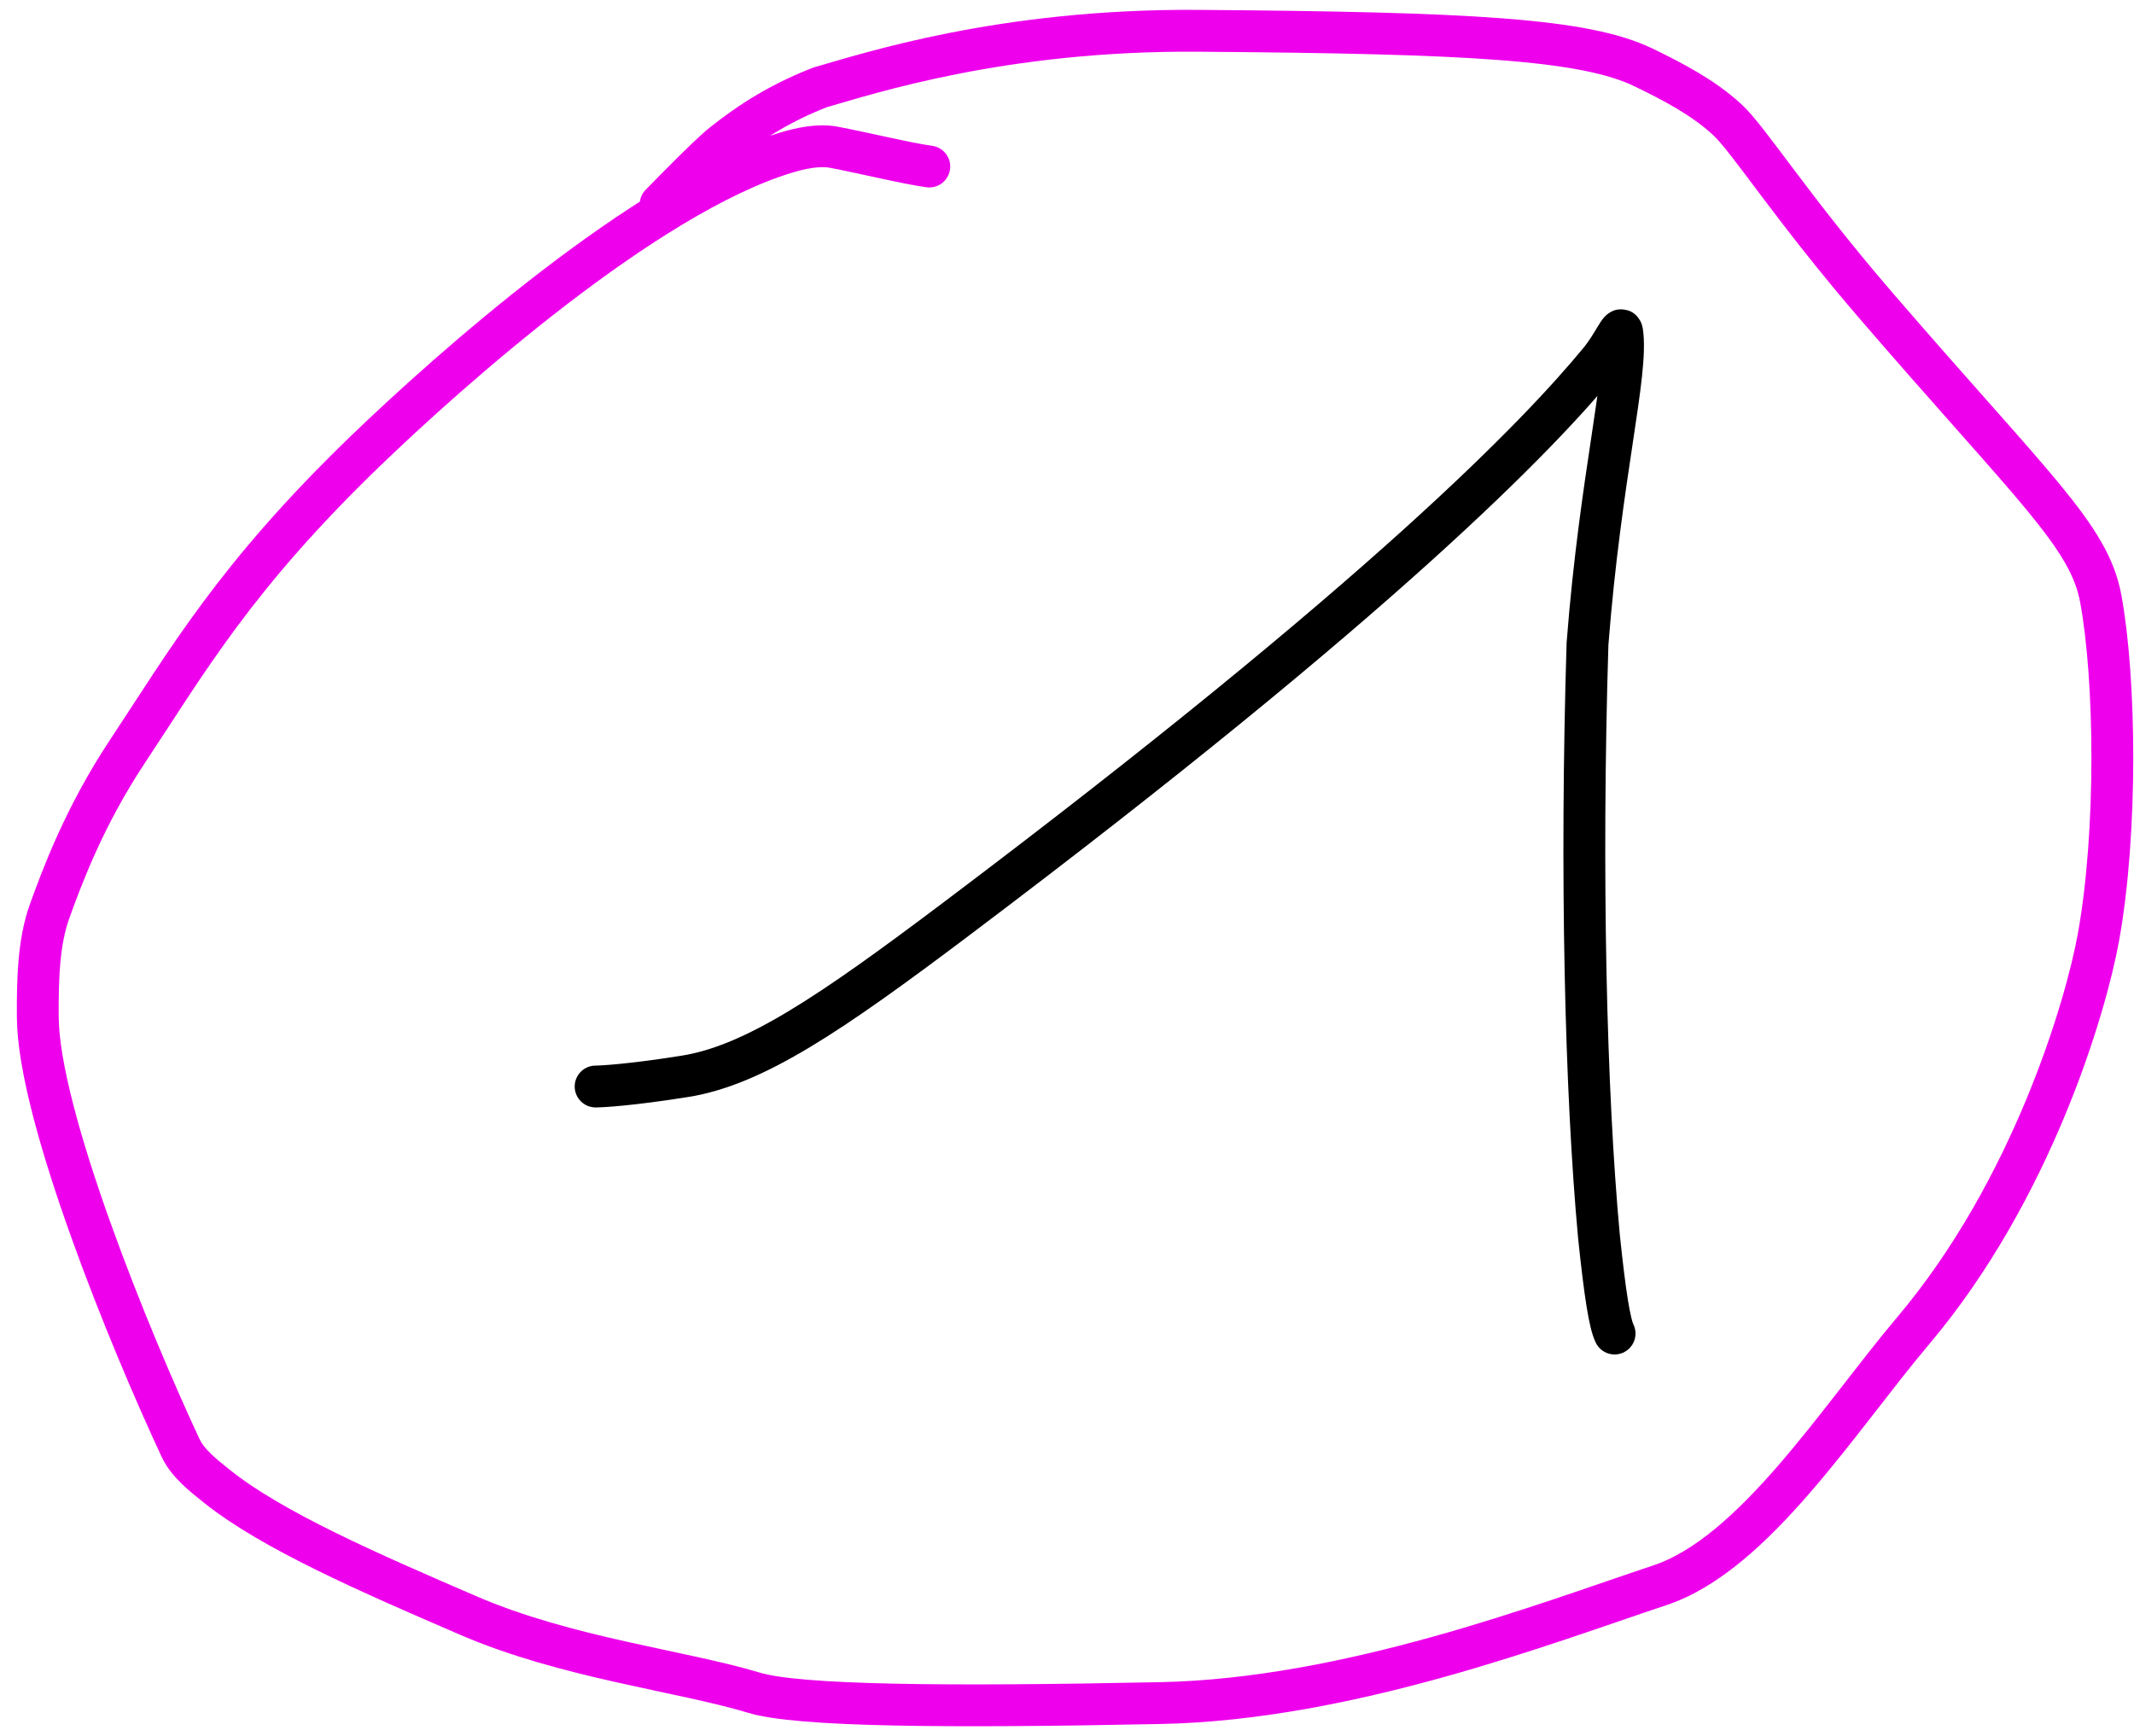
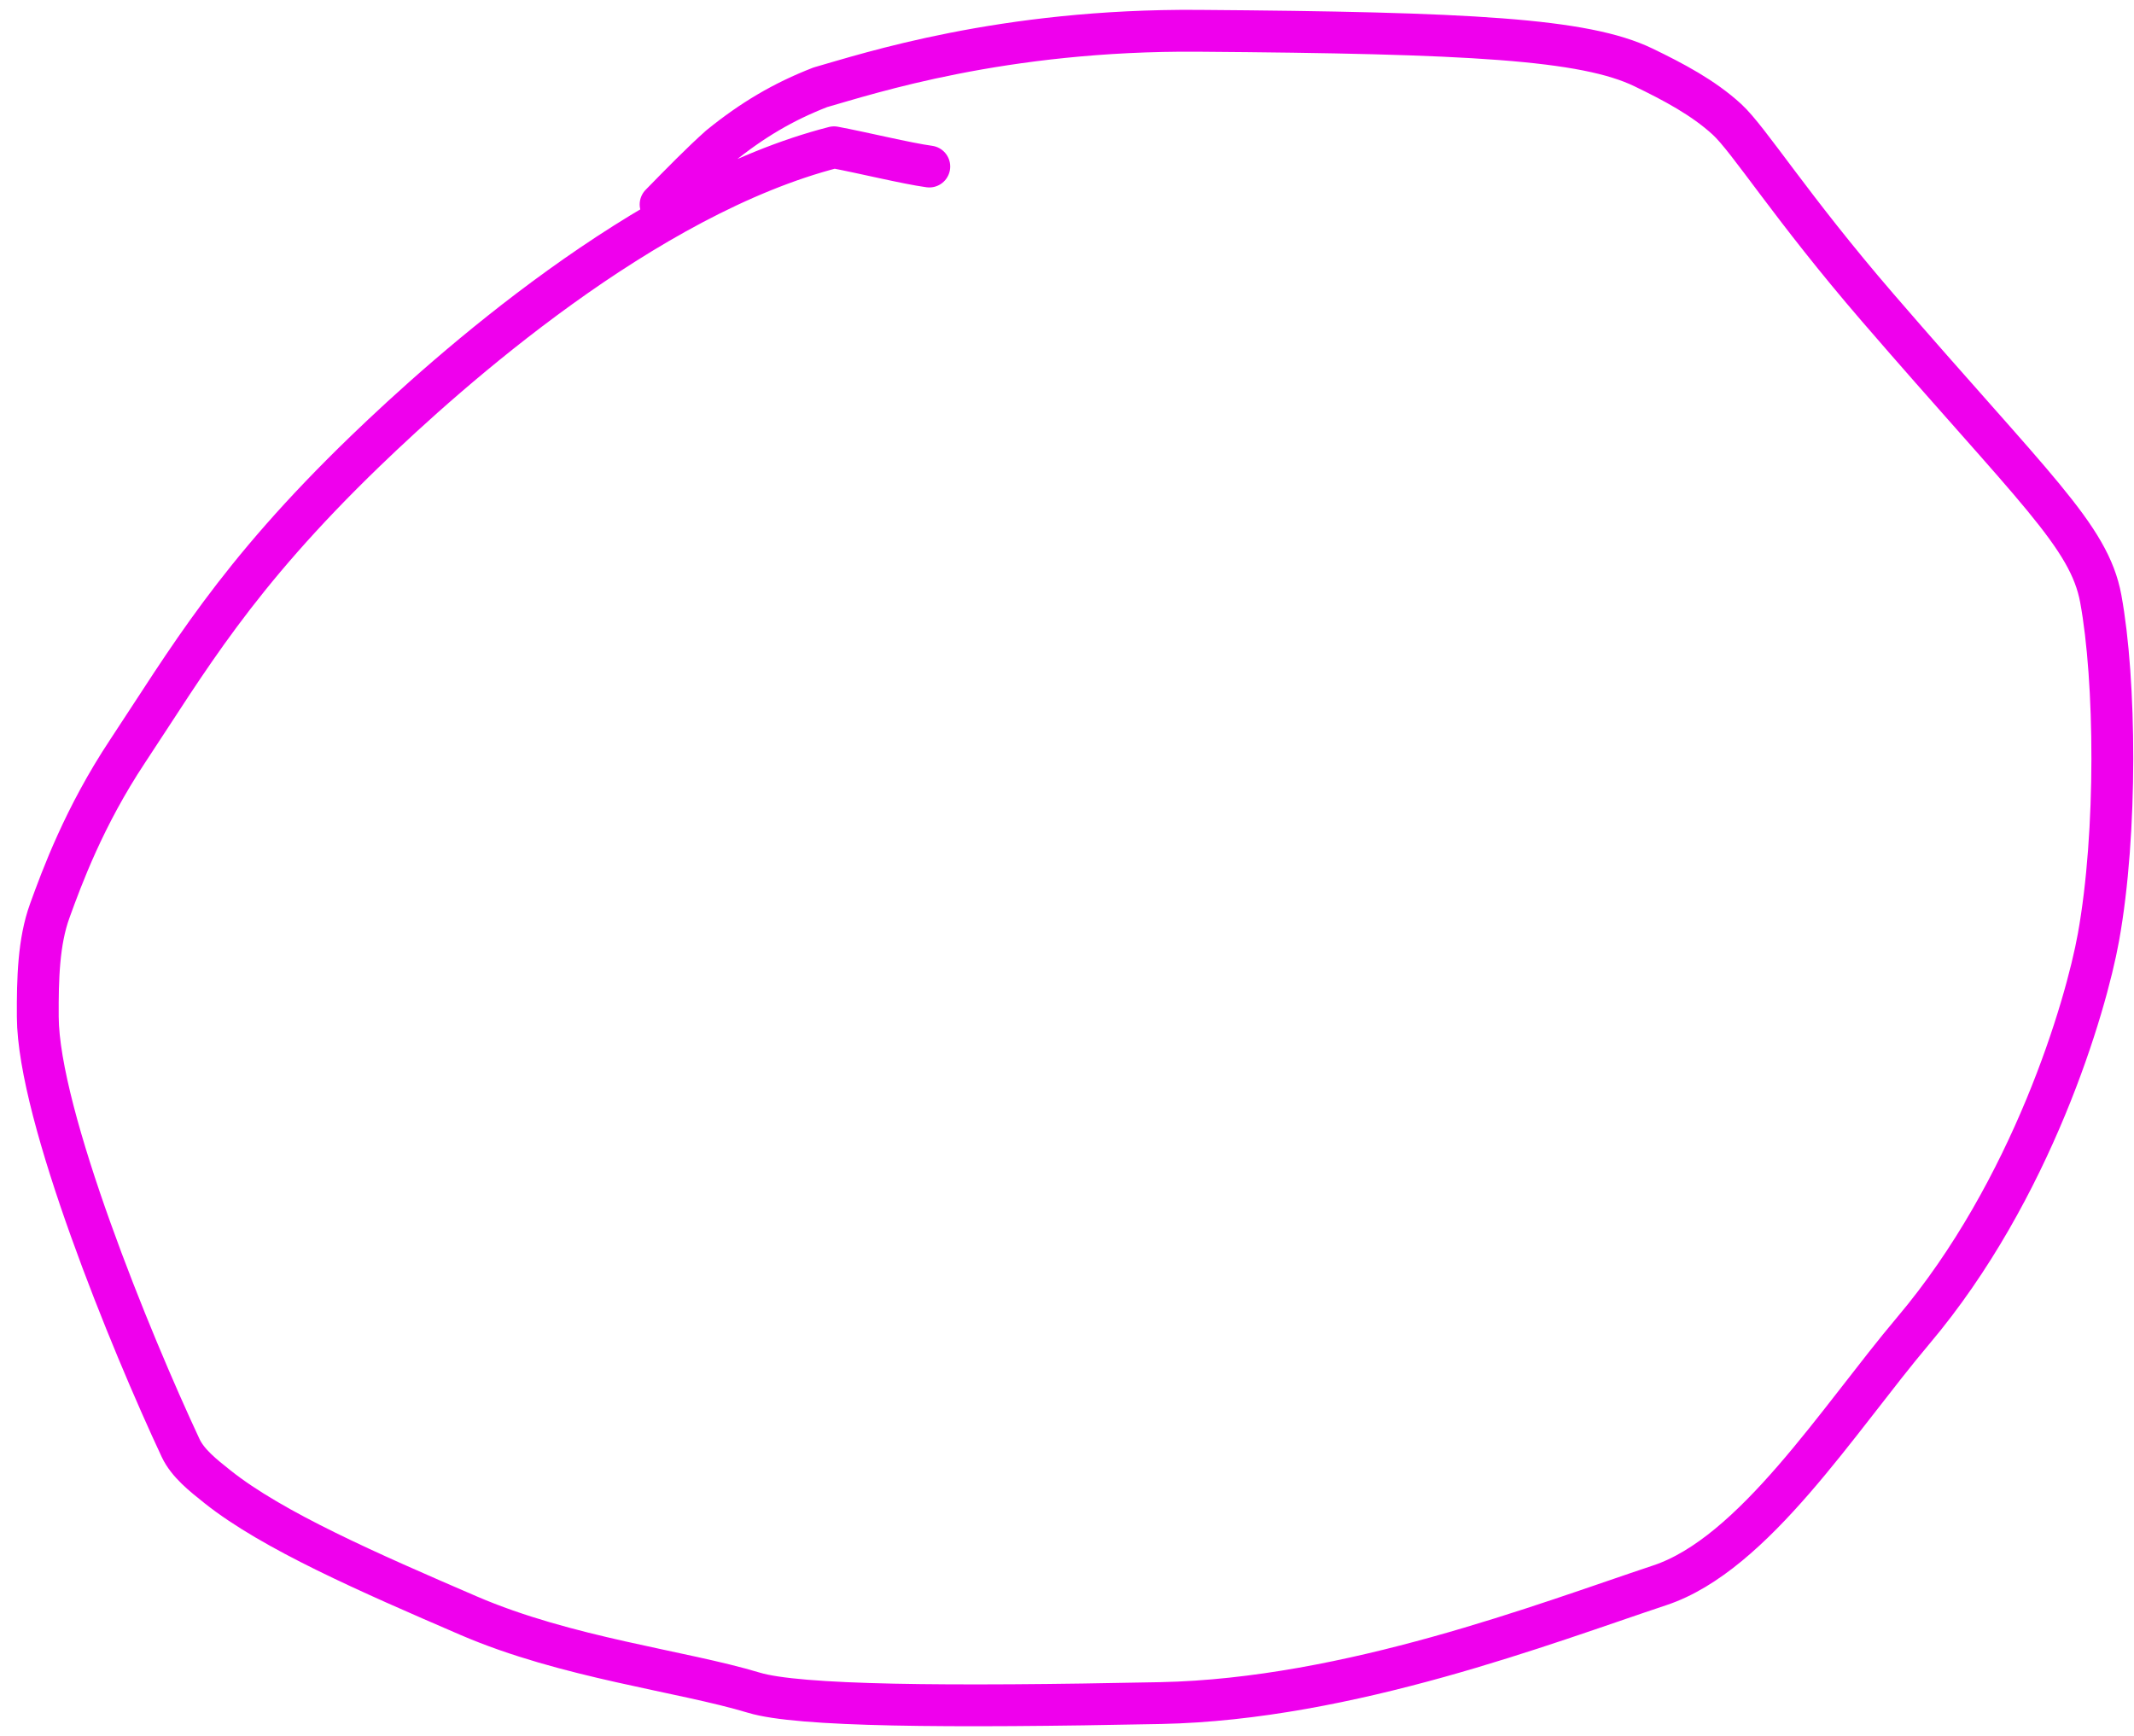
<svg xmlns="http://www.w3.org/2000/svg" width="102" height="83" viewBox="0 0 102 83" fill="none">
-   <path d="M28.469 51.939C28.728 51.939 30.056 51.878 32.729 51.454C36.059 50.926 39.703 48.454 45.754 43.894C66.121 28.544 73.563 20.782 76.46 17.261C77.127 16.45 77.478 15.508 77.533 15.857C77.835 17.806 76.504 22.726 75.879 30.775C75.541 41.749 75.789 52.215 76.425 59.095C76.716 61.891 76.941 63.275 77.173 63.748" stroke="black" stroke-width="2" stroke-linecap="round" stroke-linejoin="round" />
-   <path d="M44.418 7.961C43.309 7.808 41.241 7.299 39.865 7.041C39.137 6.905 38.307 7.072 37.545 7.305C30.831 9.352 21.439 17.729 17.478 21.549C11.23 27.576 8.95 31.609 6.092 35.919C4.02 39.045 2.959 41.939 2.377 43.544C1.843 45.018 1.797 46.778 1.806 48.608C1.828 53.325 6.251 64.132 8.632 69.217C8.974 69.948 9.709 70.526 10.401 71.077C13.025 73.165 17.591 75.161 22.395 77.233C27.085 79.256 32.56 79.868 36.034 80.917C38.162 81.56 45.183 81.623 55.488 81.413C64.477 81.229 73.872 77.599 79.337 75.782C83.837 74.287 87.879 67.837 91.451 63.606C97.13 56.88 99.705 48.115 100.301 44.805C101.206 39.785 101.128 32.507 100.411 28.617C99.856 25.607 97.212 23.353 89.747 14.701C85.6 9.895 83.603 6.676 82.545 5.706C81.411 4.665 79.98 3.912 78.555 3.223C75.736 1.861 70.255 1.569 57.269 1.472C47.9 1.402 41.486 3.528 39.209 4.173C37.441 4.861 35.961 5.732 34.399 7C33.547 7.758 32.575 8.75 31.575 9.773" stroke="#EF00ED" stroke-width="2" stroke-linecap="round" stroke-linejoin="round" />
+   <path d="M44.418 7.961C43.309 7.808 41.241 7.299 39.865 7.041C30.831 9.352 21.439 17.729 17.478 21.549C11.23 27.576 8.95 31.609 6.092 35.919C4.02 39.045 2.959 41.939 2.377 43.544C1.843 45.018 1.797 46.778 1.806 48.608C1.828 53.325 6.251 64.132 8.632 69.217C8.974 69.948 9.709 70.526 10.401 71.077C13.025 73.165 17.591 75.161 22.395 77.233C27.085 79.256 32.56 79.868 36.034 80.917C38.162 81.56 45.183 81.623 55.488 81.413C64.477 81.229 73.872 77.599 79.337 75.782C83.837 74.287 87.879 67.837 91.451 63.606C97.13 56.88 99.705 48.115 100.301 44.805C101.206 39.785 101.128 32.507 100.411 28.617C99.856 25.607 97.212 23.353 89.747 14.701C85.6 9.895 83.603 6.676 82.545 5.706C81.411 4.665 79.98 3.912 78.555 3.223C75.736 1.861 70.255 1.569 57.269 1.472C47.9 1.402 41.486 3.528 39.209 4.173C37.441 4.861 35.961 5.732 34.399 7C33.547 7.758 32.575 8.75 31.575 9.773" stroke="#EF00ED" stroke-width="2" stroke-linecap="round" stroke-linejoin="round" />
</svg>